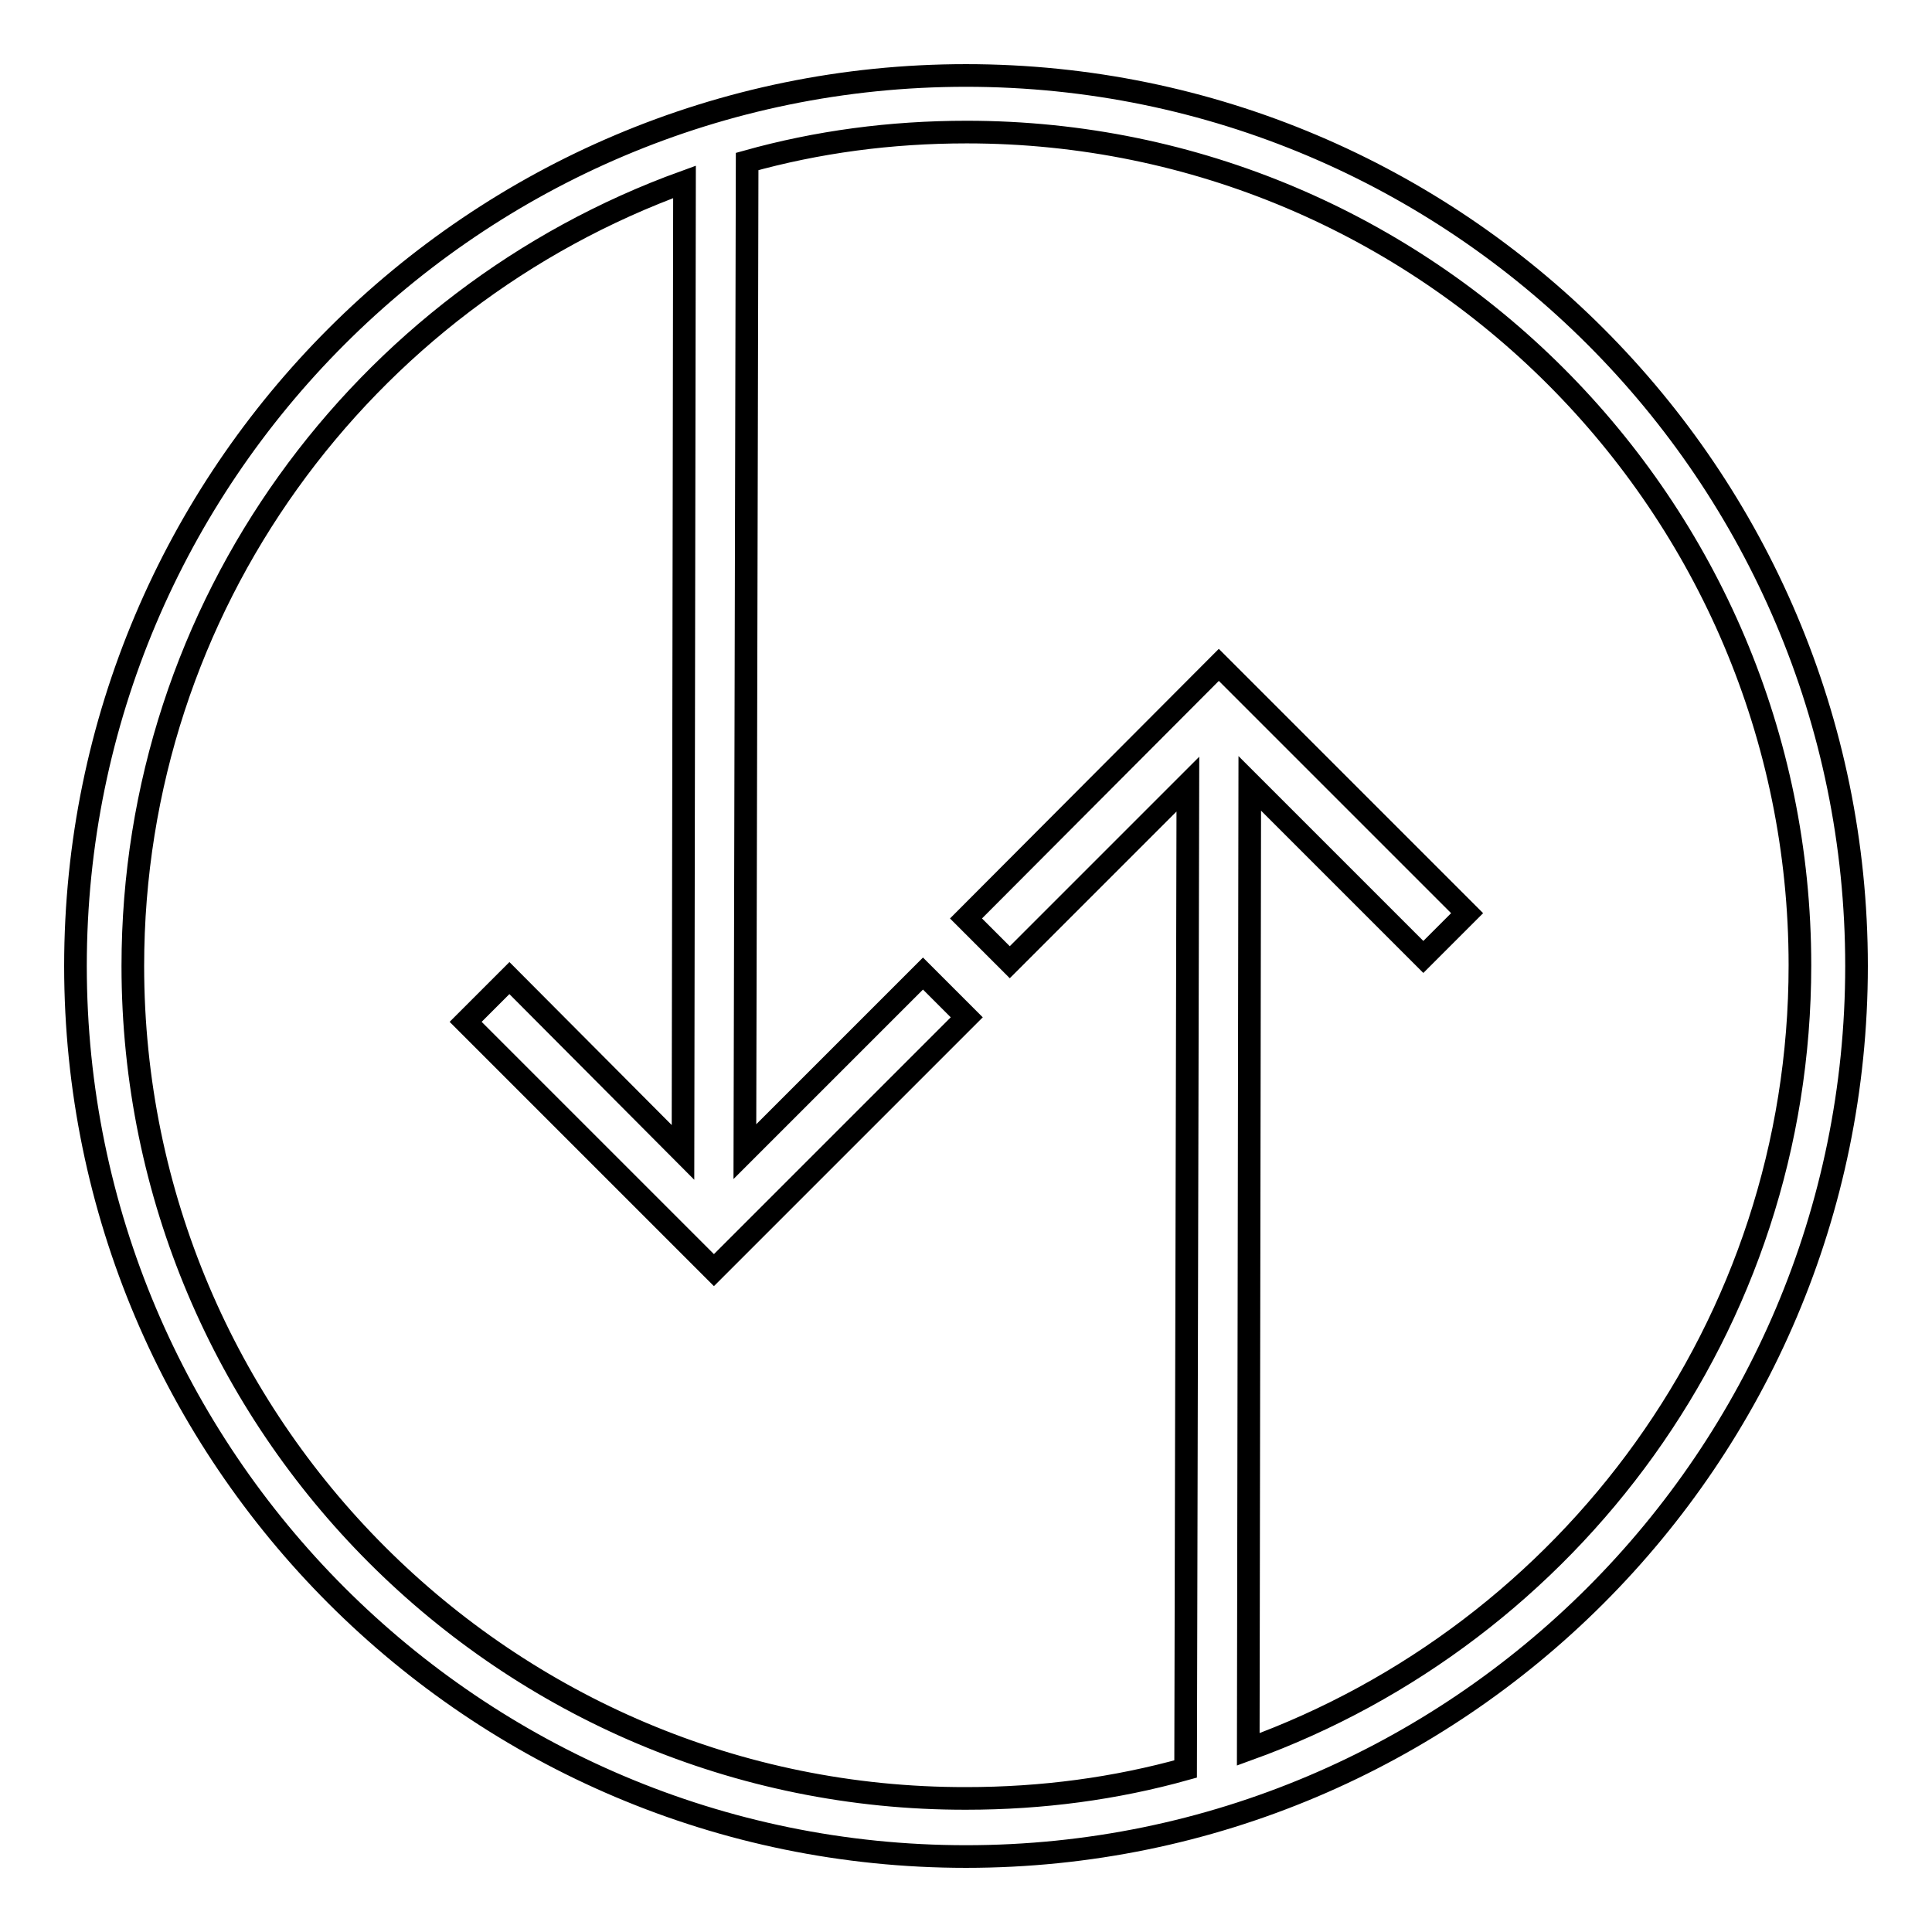
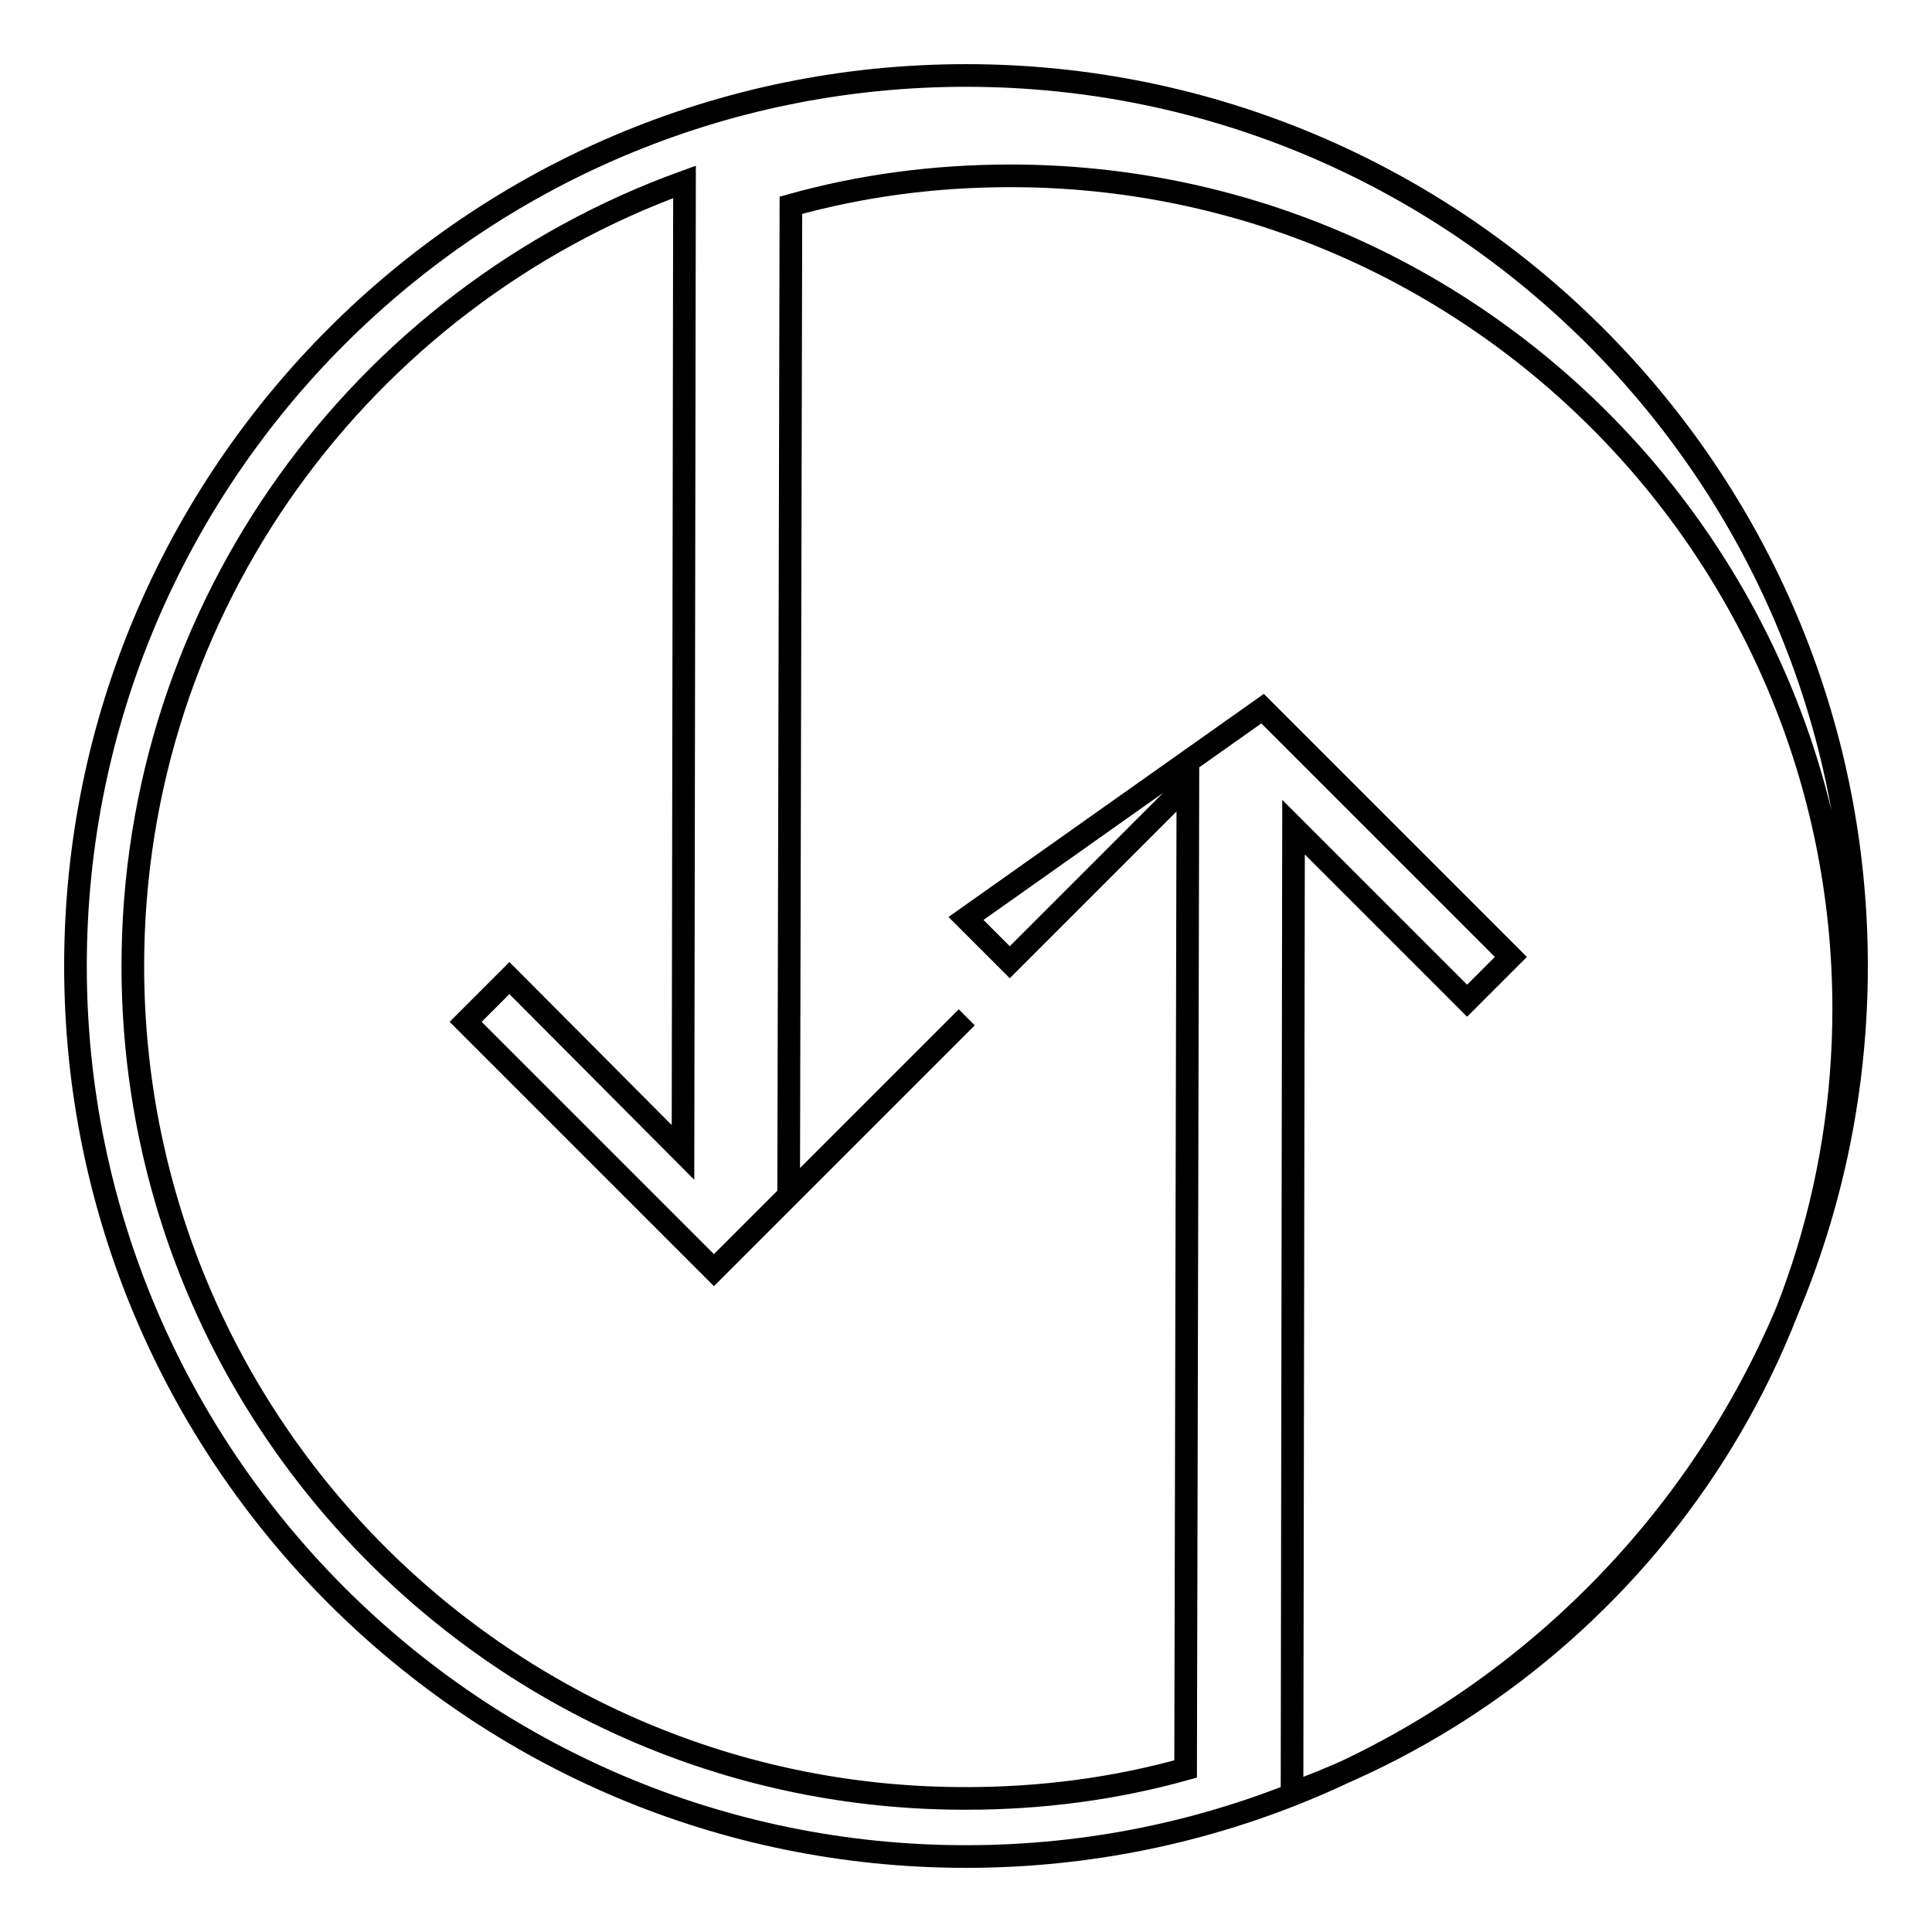
<svg xmlns="http://www.w3.org/2000/svg" version="1.1" x="0px" y="0px" viewBox="0 0 256 256" enable-background="new 0 0 256 256" xml:space="preserve">
  <g>
    <g>
      <g>
-         <path stroke-width="3" fill-opacity="0" stroke="#000000" d="M246,128c0-65.1-52.9-118-118-118C62.9,10,10,62.9,10,128c0,65.1,52.9,118,118,118C193.1,246,246,193.1,246,128z M17.6,128c0-47.8,30.5-88.5,73.1-103.9l-0.2,128.6l-23-23.1l-5.8,5.8l32.9,32.9l33.5-33.5l-5.8-5.8l-23.6,23.6l0.3-131.2c9.3-2.6,19-3.9,29.1-3.9c60.9,0,110.4,49.5,110.4,110.4c0,47.8-30.5,88.5-73.1,103.9l0.2-128l23,23l5.8-5.8l-32.9-32.9L128,121.7l5.8,5.8l23.6-23.6l-0.3,130.5c-9.3,2.6-19,3.9-29.1,3.9C67.1,238.4,17.6,188.9,17.6,128z" />
+         <path stroke-width="3" fill-opacity="0" stroke="#000000" d="M246,128c0-65.1-52.9-118-118-118C62.9,10,10,62.9,10,128c0,65.1,52.9,118,118,118C193.1,246,246,193.1,246,128z M17.6,128c0-47.8,30.5-88.5,73.1-103.9l-0.2,128.6l-23-23.1l-5.8,5.8l32.9,32.9l33.5-33.5l-23.6,23.6l0.3-131.2c9.3-2.6,19-3.9,29.1-3.9c60.9,0,110.4,49.5,110.4,110.4c0,47.8-30.5,88.5-73.1,103.9l0.2-128l23,23l5.8-5.8l-32.9-32.9L128,121.7l5.8,5.8l23.6-23.6l-0.3,130.5c-9.3,2.6-19,3.9-29.1,3.9C67.1,238.4,17.6,188.9,17.6,128z" />
      </g>
      <g />
      <g />
      <g />
      <g />
      <g />
      <g />
      <g />
      <g />
      <g />
      <g />
      <g />
      <g />
      <g />
      <g />
      <g />
    </g>
  </g>
</svg>